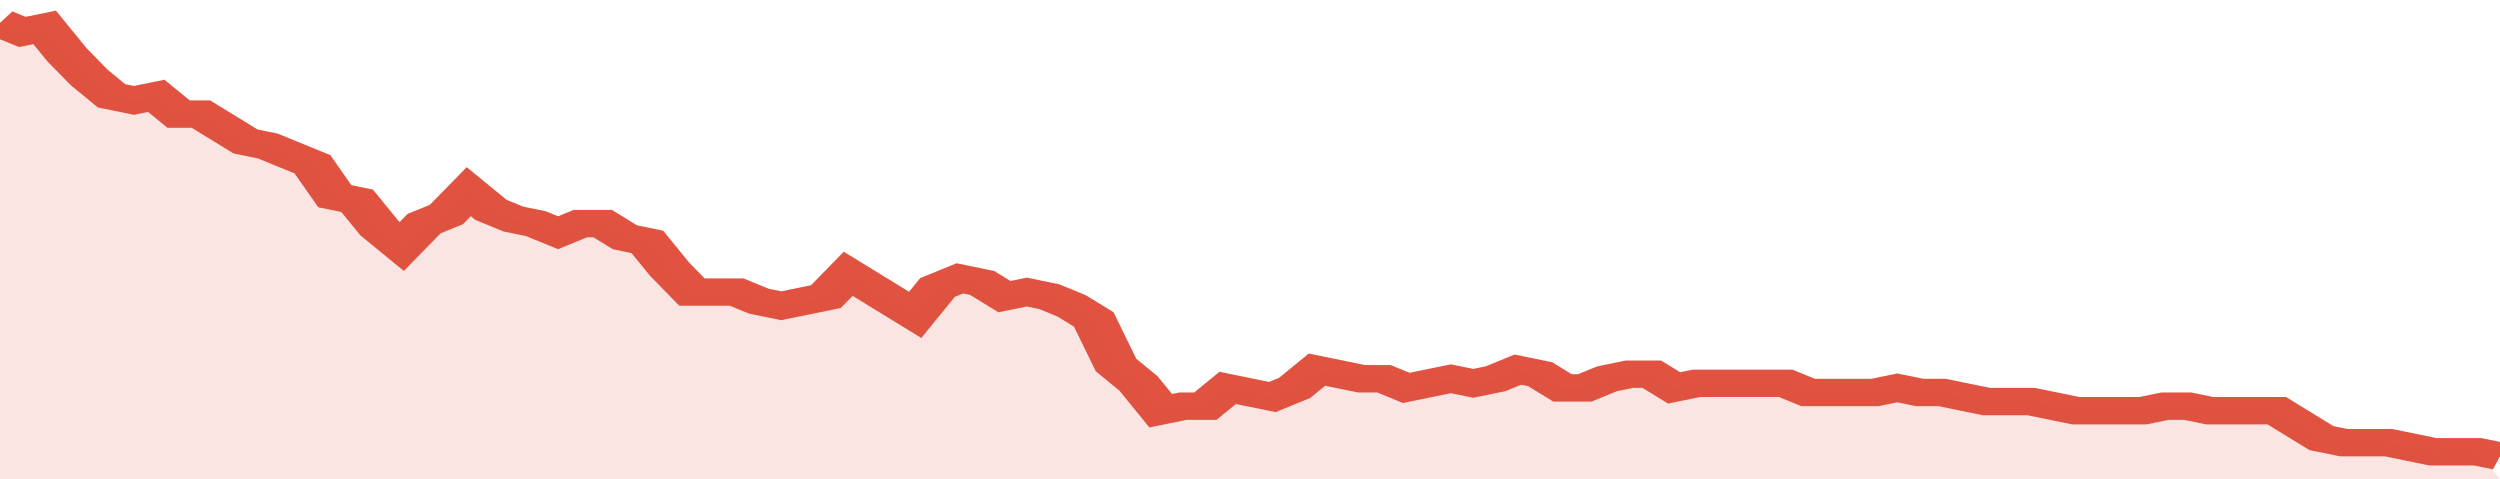
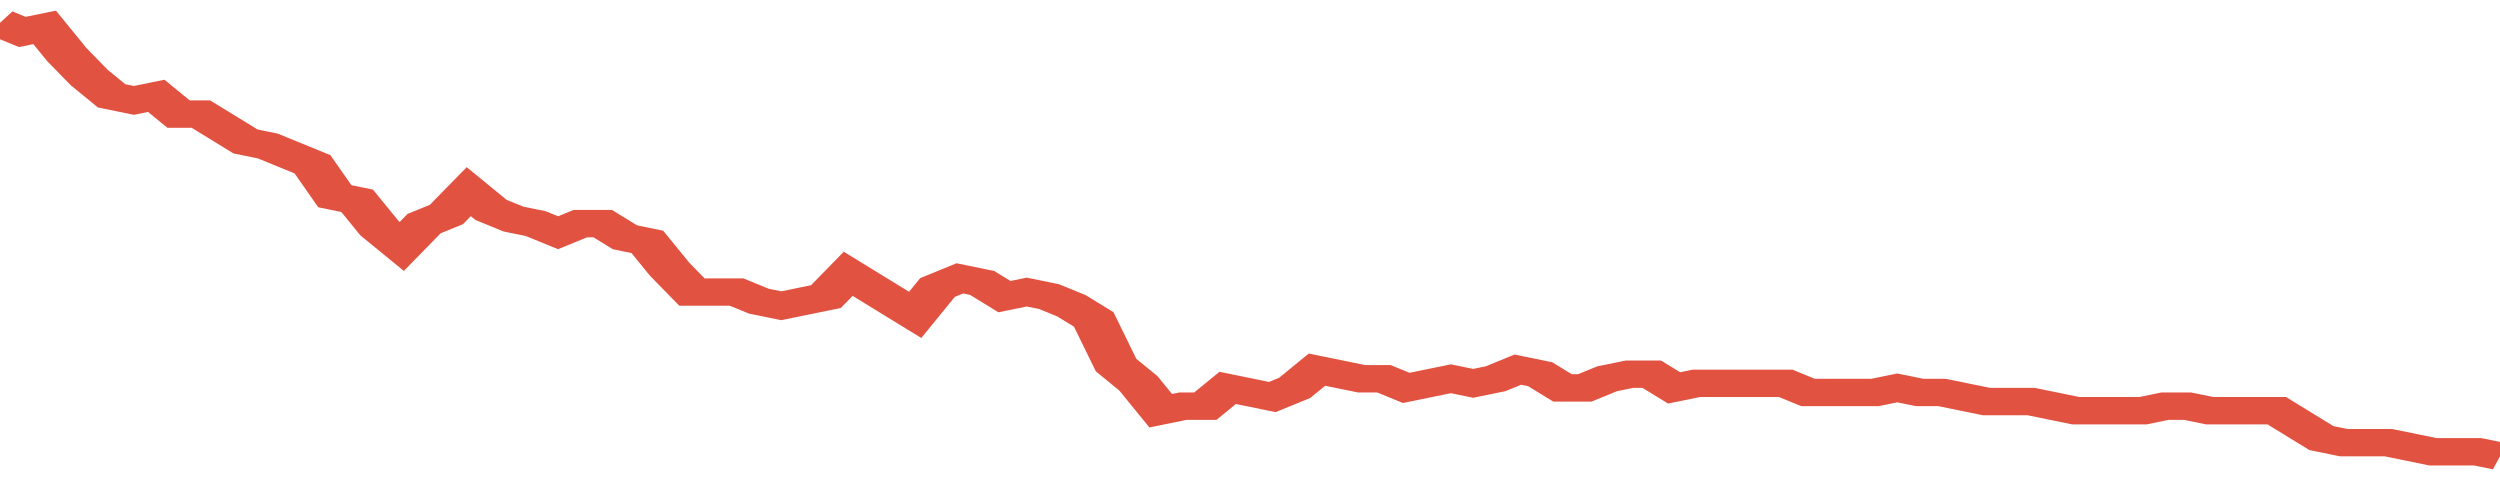
<svg xmlns="http://www.w3.org/2000/svg" viewBox="0 0 336 105" width="120" height="23" preserveAspectRatio="none">
  <polyline fill="none" stroke="#E15241" stroke-width="6" points="0, 5 3, 7 6, 6 9, 12 12, 17 15, 21 18, 22 21, 21 24, 25 27, 25 30, 28 33, 31 36, 32 39, 34 42, 36 45, 43 48, 44 51, 50 54, 54 57, 49 60, 47 63, 42 66, 46 69, 48 72, 49 75, 51 78, 49 81, 49 84, 52 87, 53 90, 59 93, 64 96, 64 99, 64 102, 66 105, 67 108, 66 111, 65 114, 60 117, 63 120, 66 123, 69 126, 63 129, 61 132, 62 135, 65 138, 64 141, 65 144, 67 147, 70 150, 80 153, 84 156, 90 159, 89 162, 89 165, 85 168, 86 171, 87 174, 85 177, 81 180, 82 183, 83 186, 83 189, 85 192, 84 195, 83 198, 84 201, 83 204, 81 207, 82 210, 85 213, 85 216, 83 219, 82 222, 82 225, 85 228, 84 231, 84 234, 84 237, 84 240, 84 243, 86 246, 86 249, 86 252, 86 255, 85 258, 86 261, 86 264, 87 267, 88 270, 88 273, 88 276, 89 279, 90 282, 90 285, 90 288, 90 291, 89 294, 89 297, 90 300, 90 303, 90 306, 90 309, 93 312, 96 315, 97 318, 97 321, 97 324, 98 327, 99 330, 99 333, 99 336, 100 "> </polyline>
-   <polygon fill="#E15241" opacity="0.15" points="0, 105 0, 5 3, 7 6, 6 9, 12 12, 17 15, 21 18, 22 21, 21 24, 25 27, 25 30, 28 33, 31 36, 32 39, 34 42, 36 45, 43 48, 44 51, 50 54, 54 57, 49 60, 47 63, 42 66, 46 69, 48 72, 49 75, 51 78, 49 81, 49 84, 52 87, 53 90, 59 93, 64 96, 64 99, 64 102, 66 105, 67 108, 66 111, 65 114, 60 117, 63 120, 66 123, 69 126, 63 129, 61 132, 62 135, 65 138, 64 141, 65 144, 67 147, 70 150, 80 153, 84 156, 90 159, 89 162, 89 165, 85 168, 86 171, 87 174, 85 177, 81 180, 82 183, 83 186, 83 189, 85 192, 84 195, 83 198, 84 201, 83 204, 81 207, 82 210, 85 213, 85 216, 83 219, 82 222, 82 225, 85 228, 84 231, 84 234, 84 237, 84 240, 84 243, 86 246, 86 249, 86 252, 86 255, 85 258, 86 261, 86 264, 87 267, 88 270, 88 273, 88 276, 89 279, 90 282, 90 285, 90 288, 90 291, 89 294, 89 297, 90 300, 90 303, 90 306, 90 309, 93 312, 96 315, 97 318, 97 321, 97 324, 98 327, 99 330, 99 333, 99 336, 105 " />
</svg>